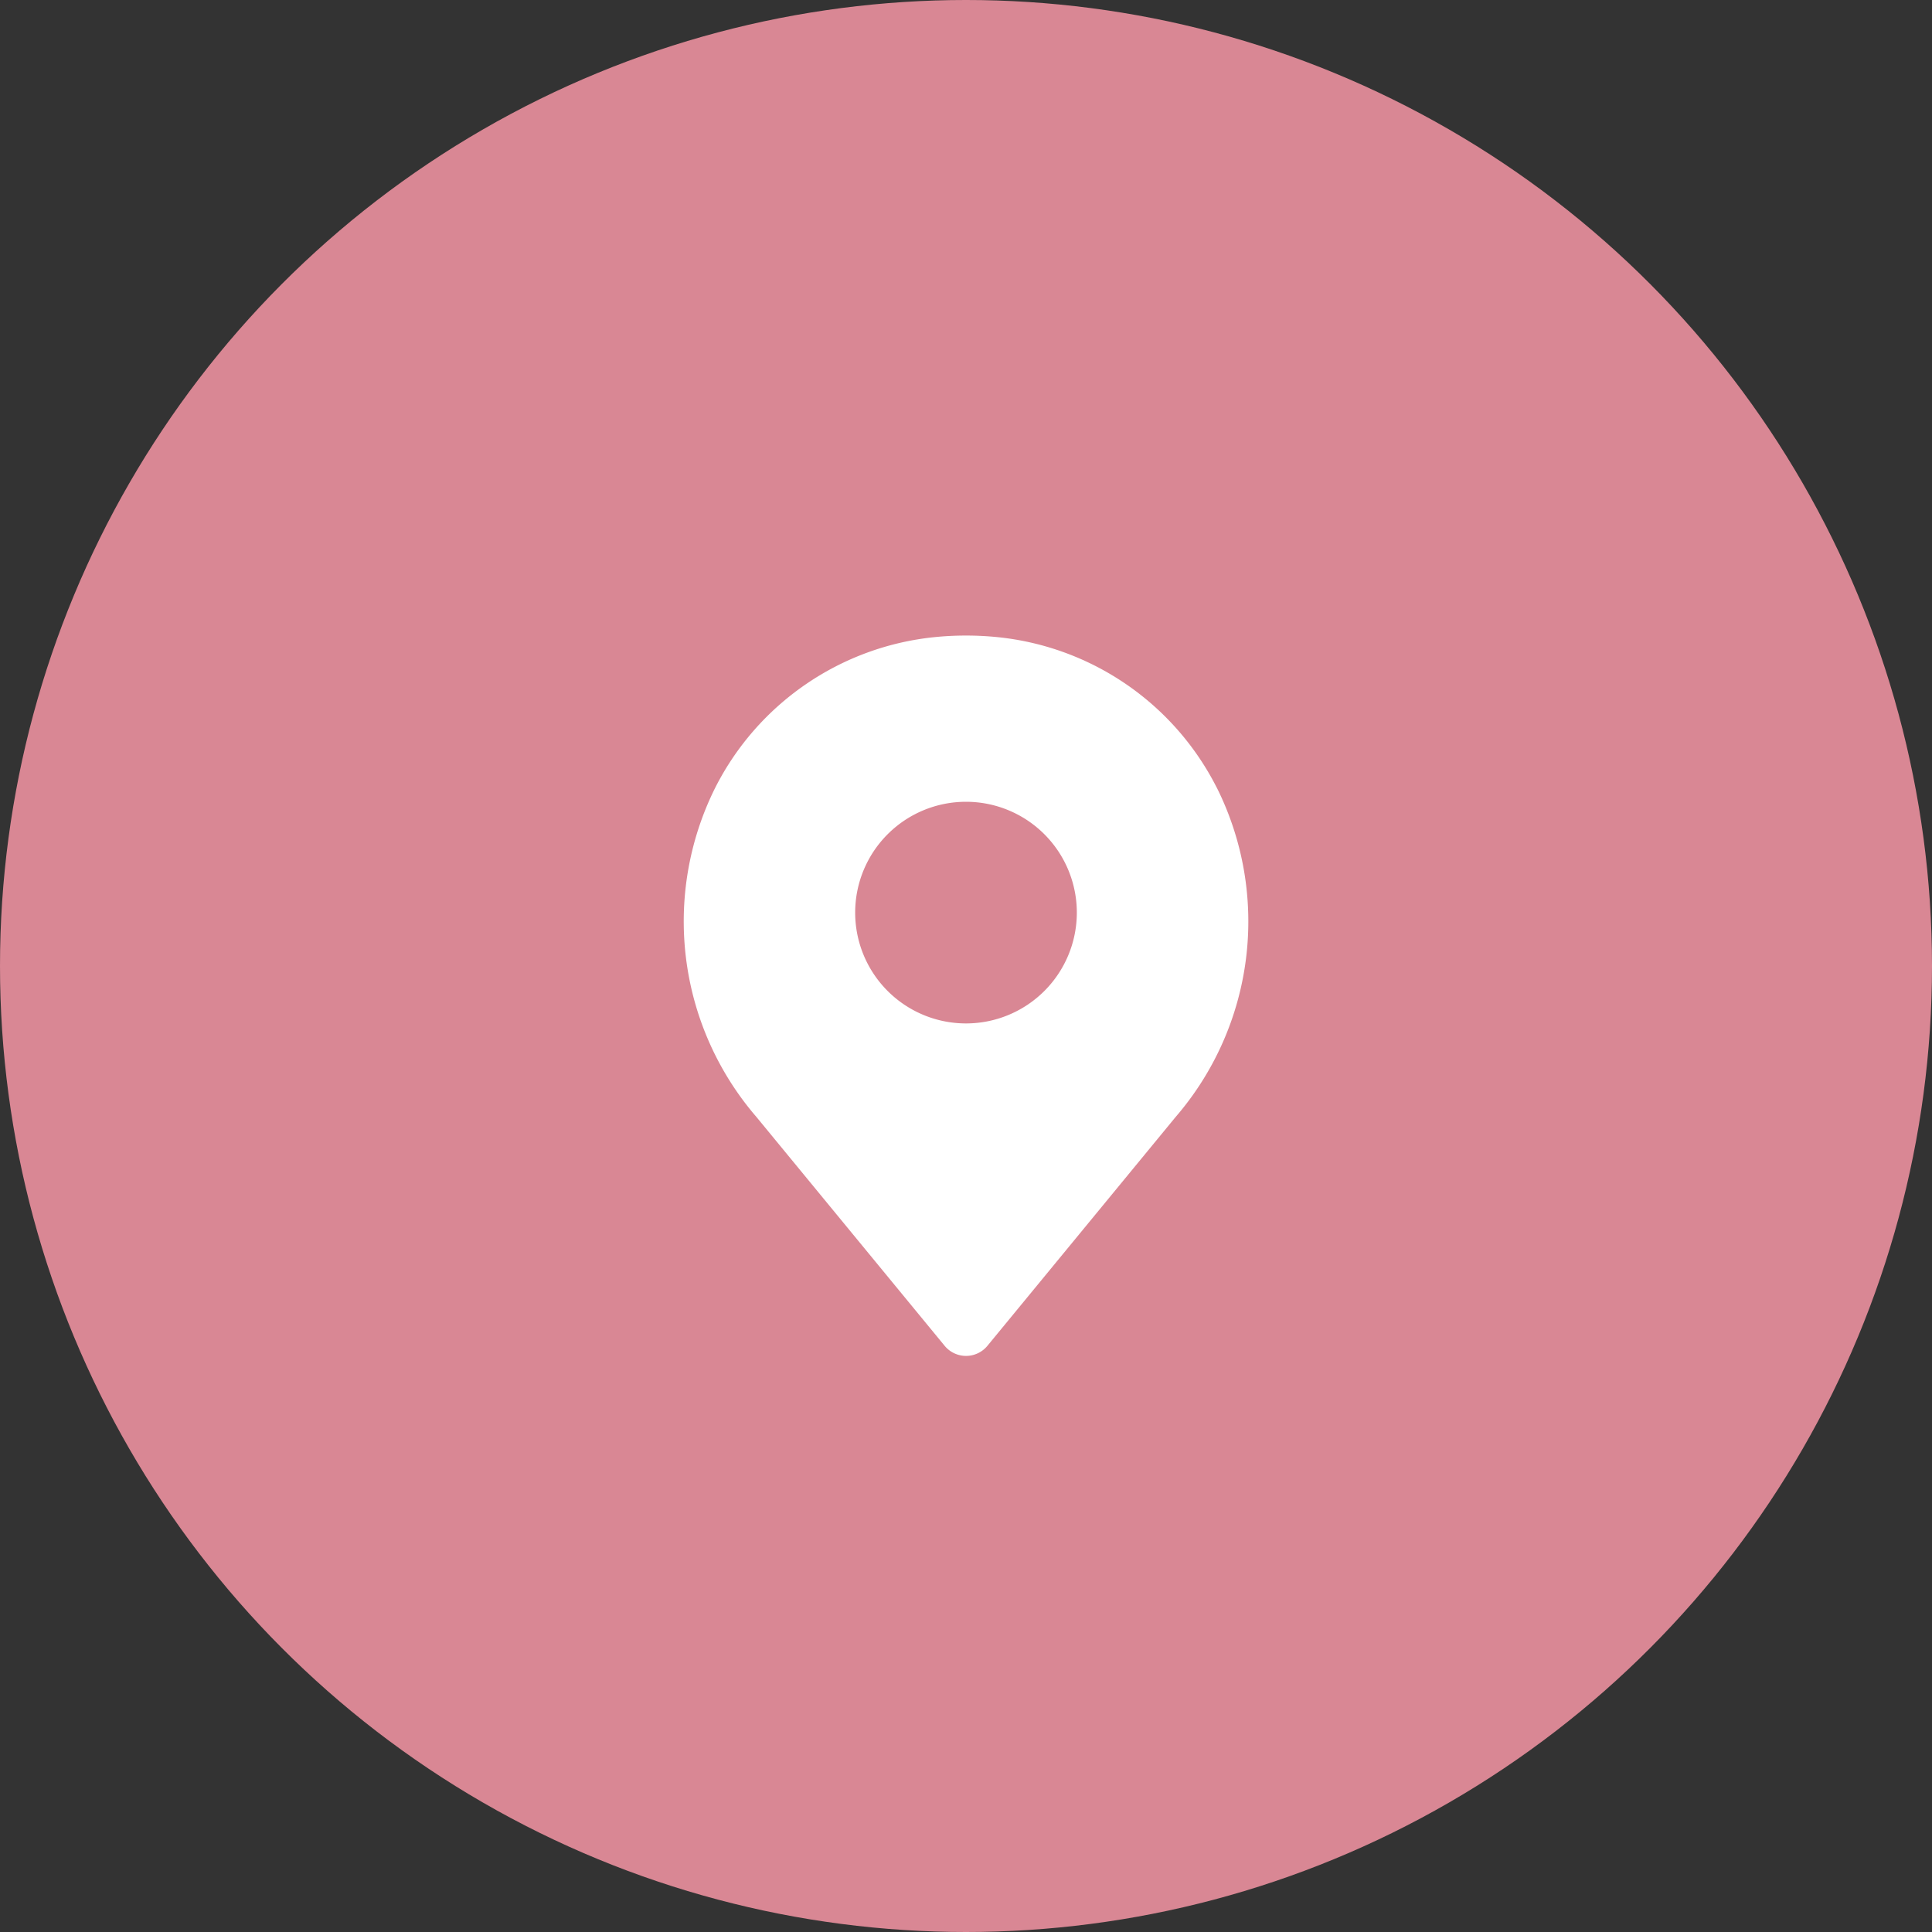
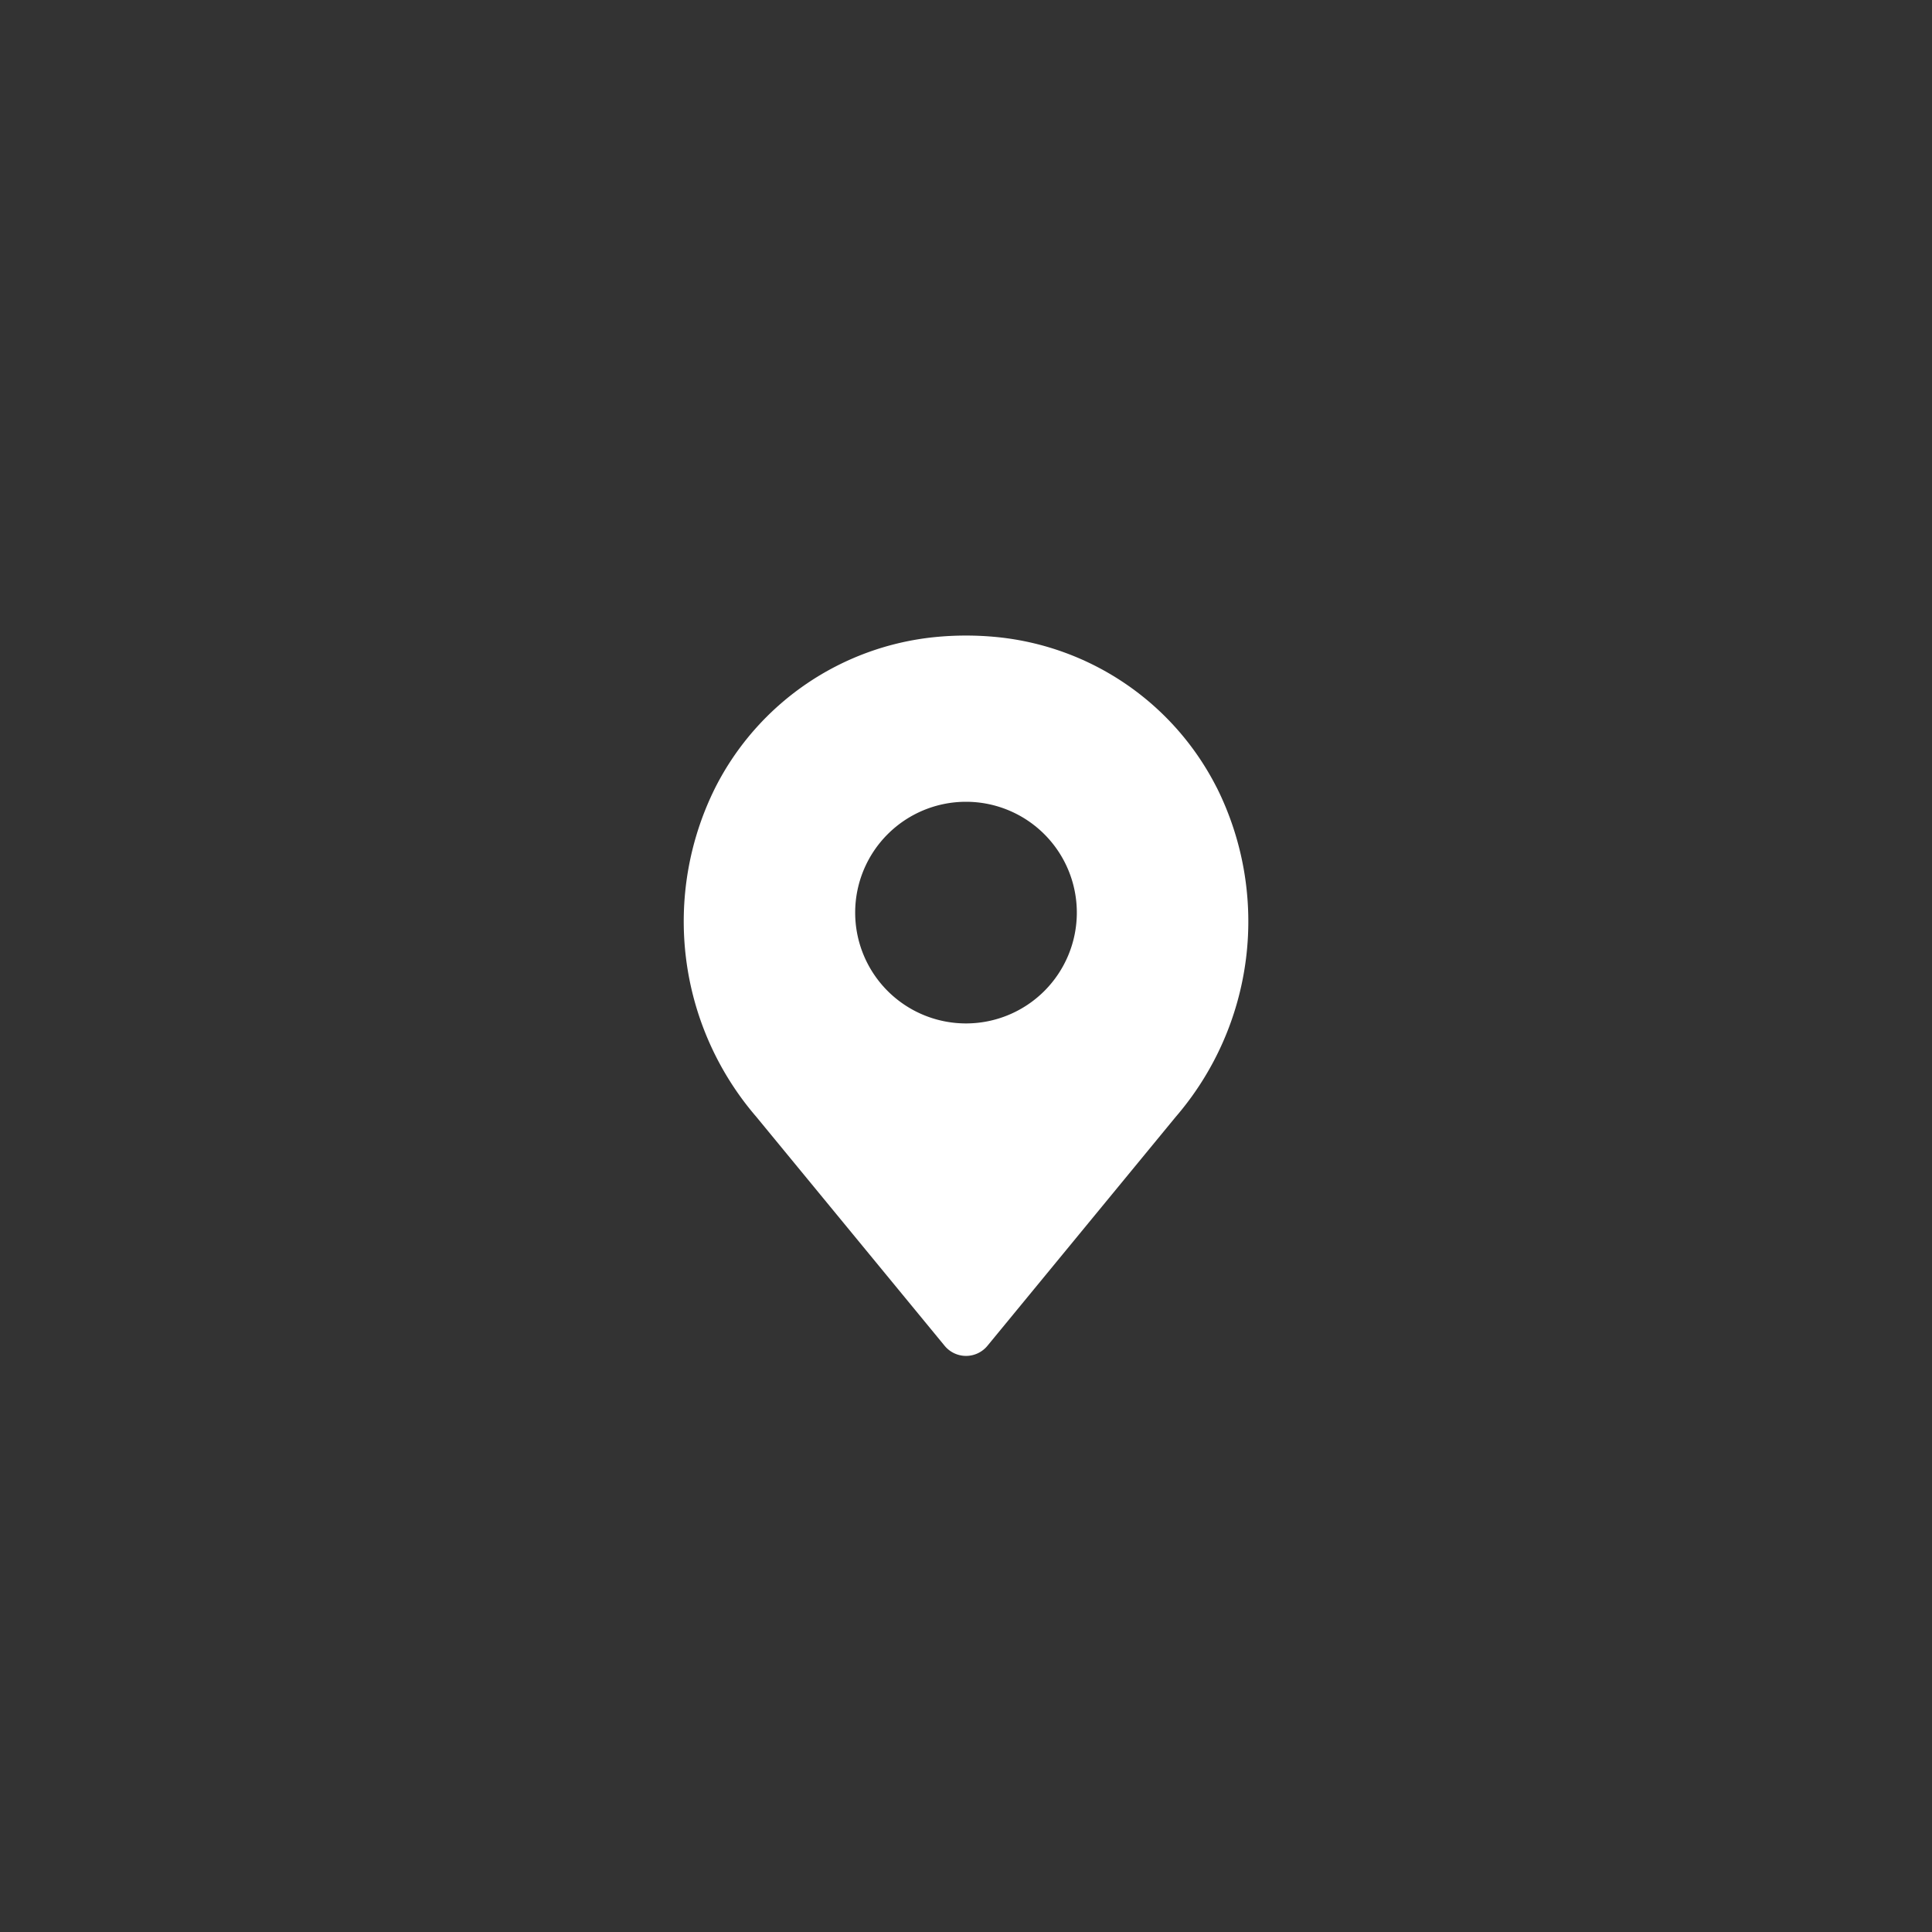
<svg xmlns="http://www.w3.org/2000/svg" width="80" height="80" viewBox="0 0 80 80">
  <rect x="0" y="0" width="80" height="80" fill="#333333" stroke="none" />
  <g id="Group_117241" data-name="Group 117241" transform="translate(-436 -835)">
-     <circle id="Ellipse_185" data-name="Ellipse 185" cx="40" cy="40" r="40" transform="translate(436 835)" fill="#D98794" />
    <g id="Pin" transform="translate(458.5 858.316)">
      <path id="Path_1987" data-name="Path 1987" d="M27.879,9.291A11.473,11.473,0,0,0,18.8,3.066a13.038,13.038,0,0,0-2.6,0A11.476,11.476,0,0,0,7.122,9.29a12.4,12.4,0,0,0,1.7,13.645l7.793,9.475a1.147,1.147,0,0,0,1.773,0l7.793-9.475a12.4,12.4,0,0,0,1.7-13.644ZM17.5,19.062a4.589,4.589,0,1,1,4.589-4.589A4.589,4.589,0,0,1,17.5,19.062Z" fill="#fff" />
    </g>
  </g>
</svg>